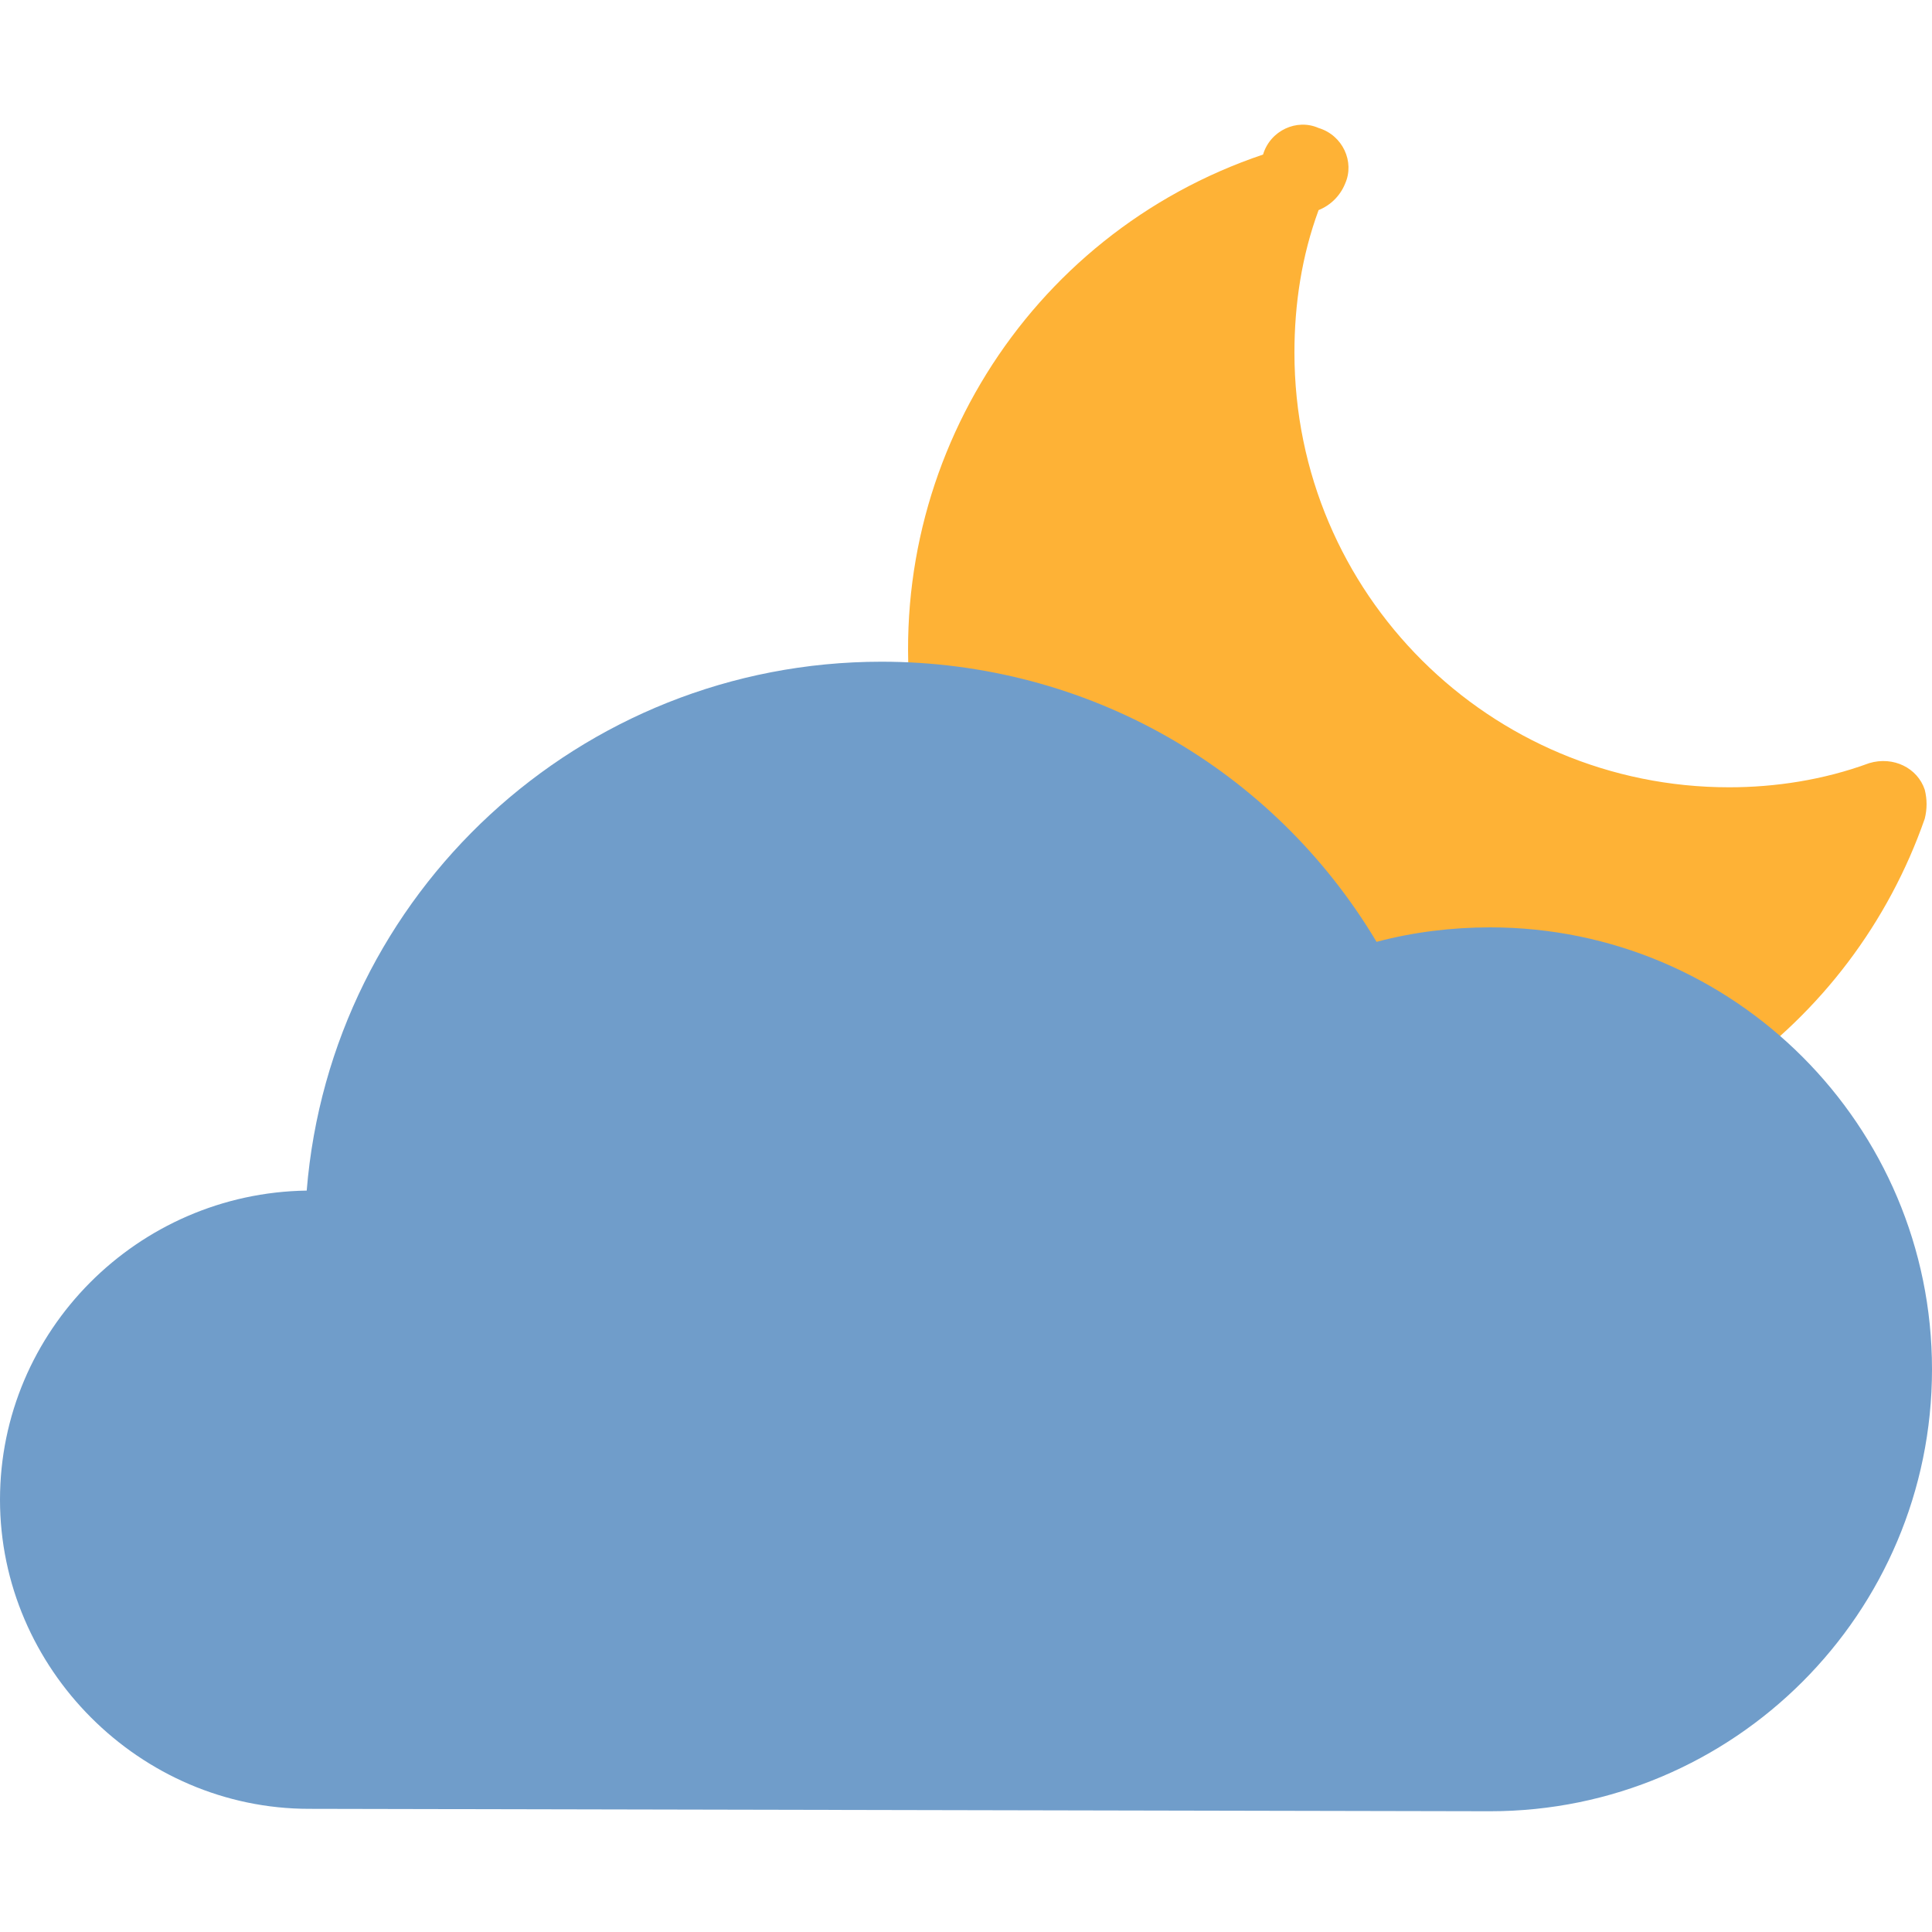
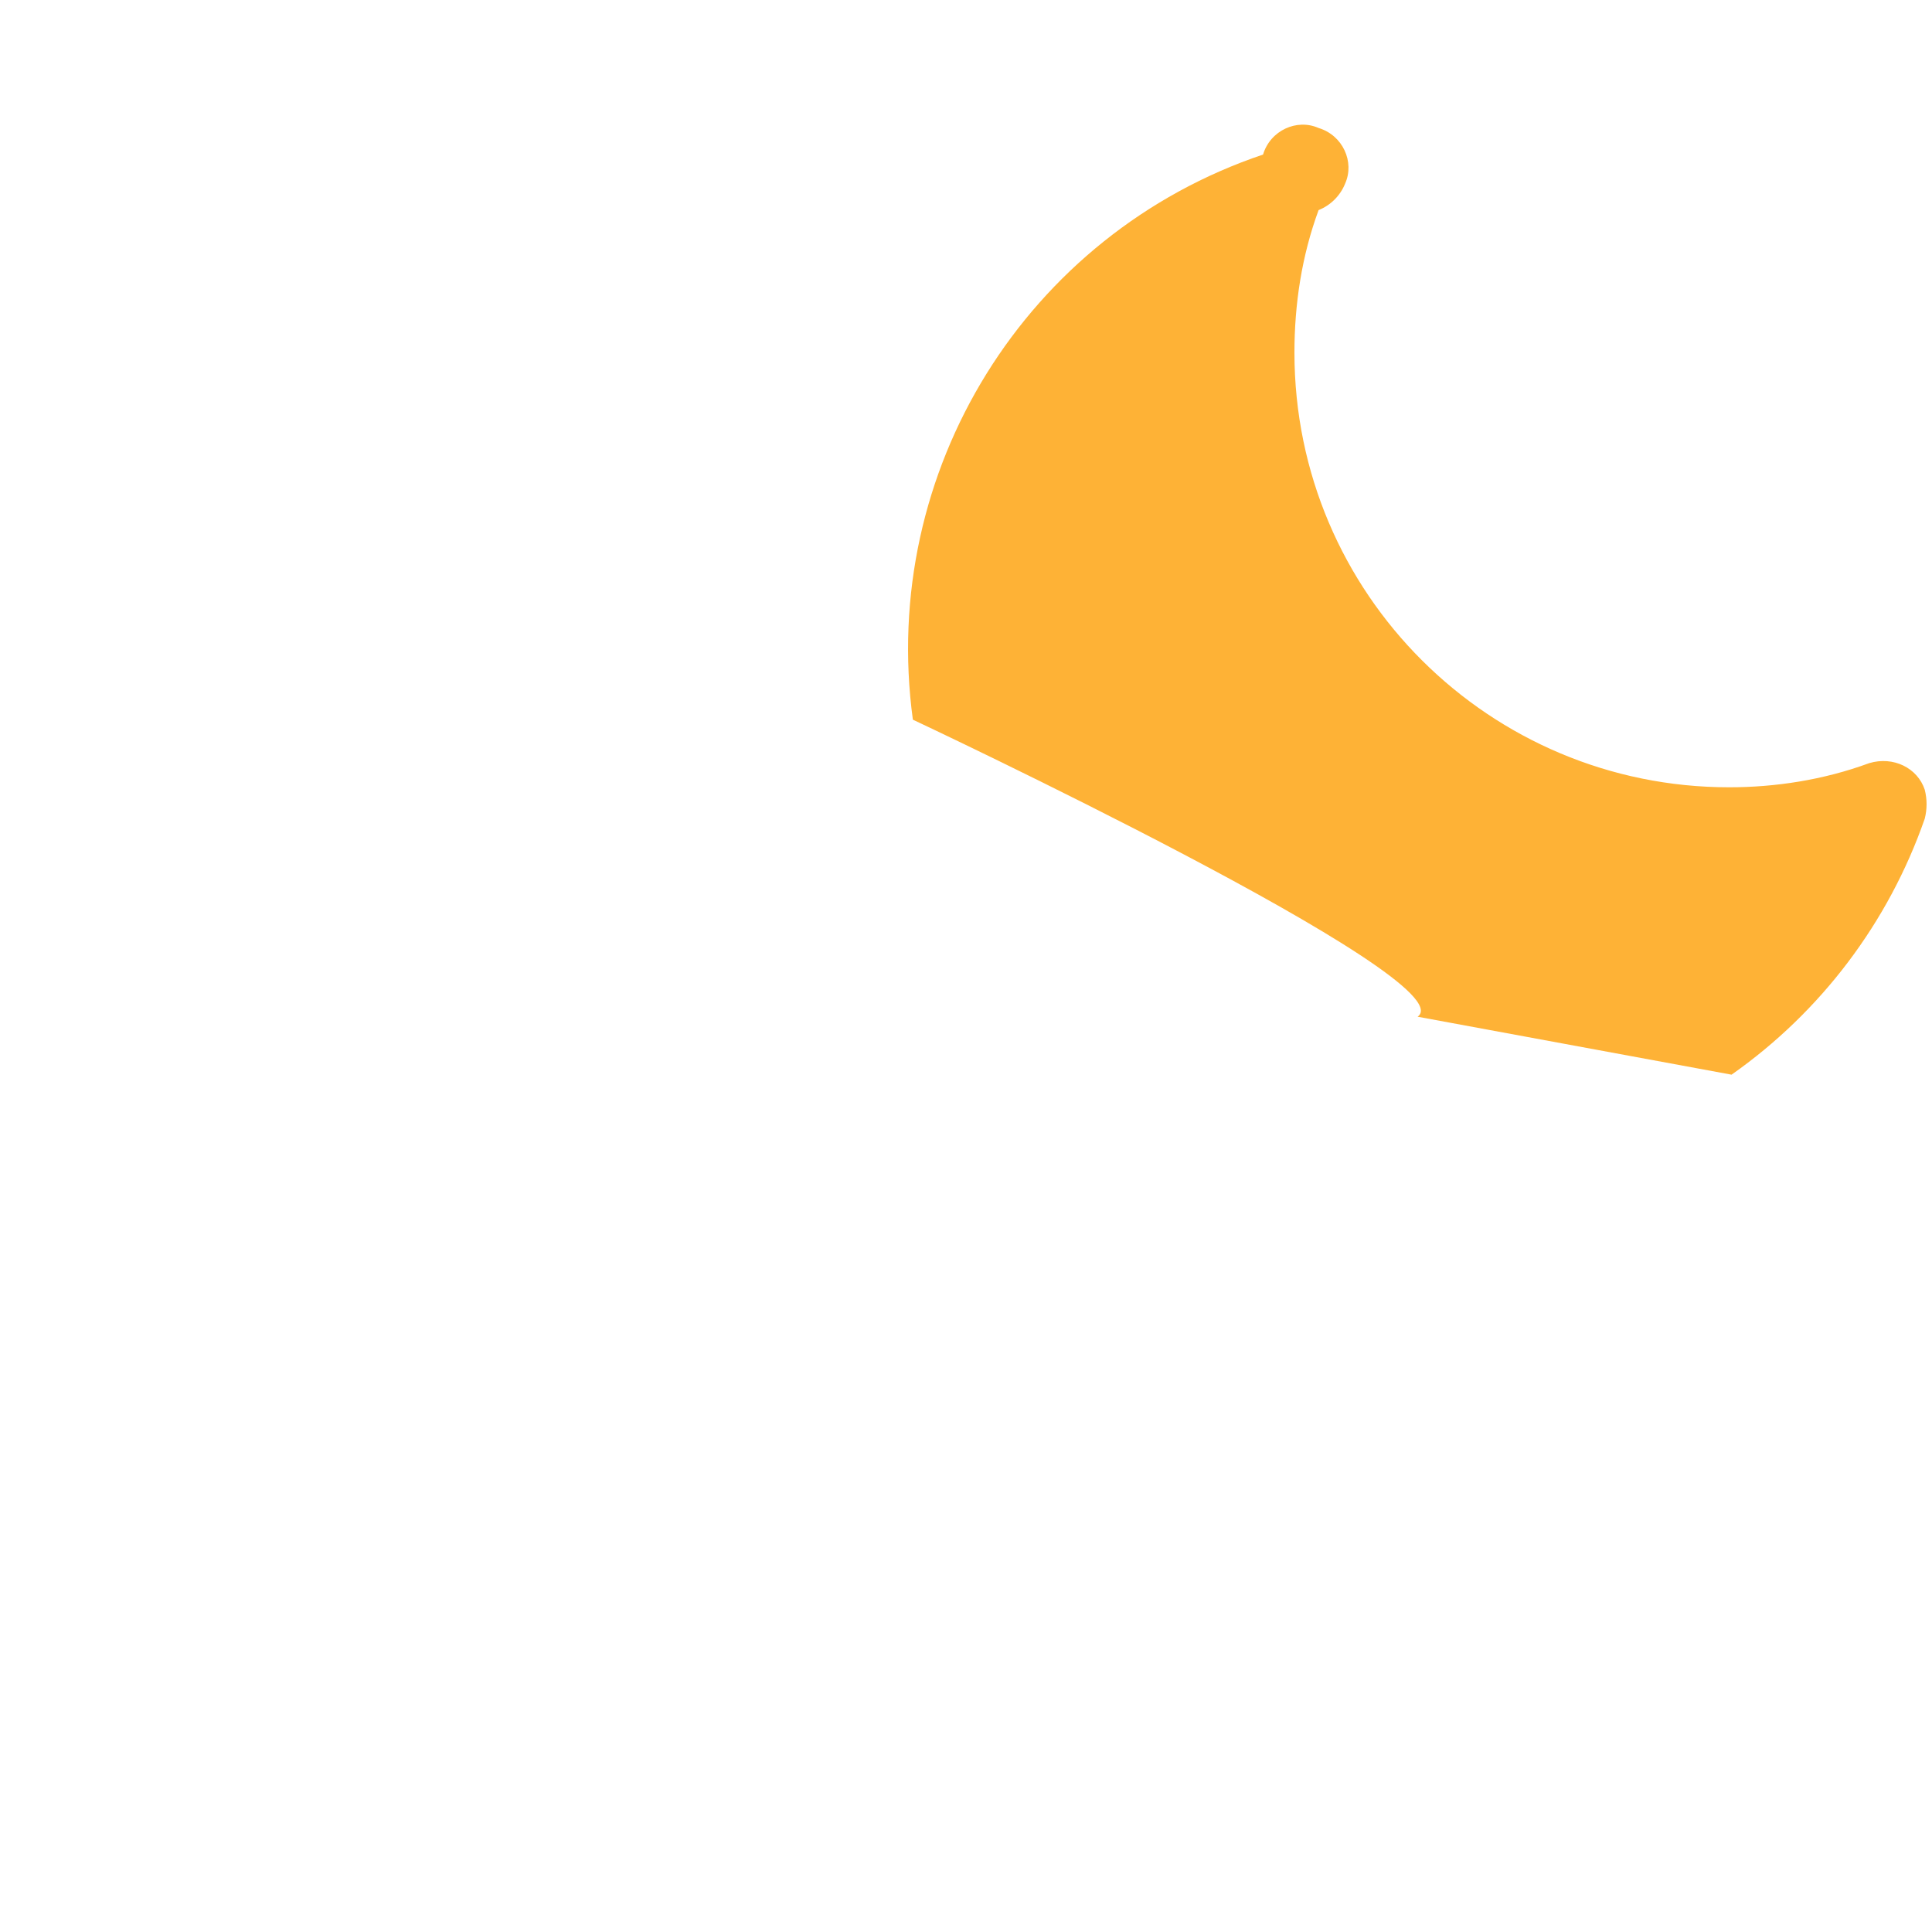
<svg xmlns="http://www.w3.org/2000/svg" id="图层_1" x="0px" y="0px" width="80px" height="80px" viewBox="0 0 80 80" style="enable-background:new 0 0 80 80;" xml:space="preserve">
  <style type="text/css"> .st0{fill:#FEB236;} .st1{fill:#709DCA;} .st2{fill:#FF642B;} .st3{fill:#FF813D;} .st4{fill:#FFAE3D;} .st5{fill:#FFFFFF;} .st6{fill:#042348;} .st7{fill:#FBB7B3;} .st8{fill:#687A91;} .st9{fill:#9BA7B6;} .st10{fill:#FC8888;} .st11{fill:#993C1A;} </style>
  <g>
    <path class="st0" d="M58.7,42.1c2.1-1.5-20.9-12.3-20.9-12.3C36.4,19.5,42.5,9.7,52.3,6.4c0.3-1,1.4-1.5,2.3-1.1 c1,0.3,1.5,1.4,1.1,2.3c-0.2,0.5-0.6,0.9-1.1,1.1c-0.7,1.9-1,3.9-1,5.9c0,10,8.1,18,18,18c1.9,0,3.9-0.3,5.8-1c1-0.3,2,0.2,2.3,1.1 c0.1,0.4,0.1,0.8,0,1.2c-1.5,4.3-4.3,8-8,10.6L58.7,42.1L58.7,42.1z" />
-     <path class="st1" d="M12.8,74.9C5.8,74.9,0,69.1,0,62.1c0-7,5.7-12.7,12.7-12.8C13.7,37,24,27.4,36.5,27.4 c8.5,0,16.2,4.4,20.5,11.6c1.5-0.4,3.1-0.6,4.7-0.6c10.1,0,18.3,8.2,18.3,18.3s-8.2,18.3-18.3,18.3L12.8,74.9L12.8,74.9z" />
  </g>
</svg>